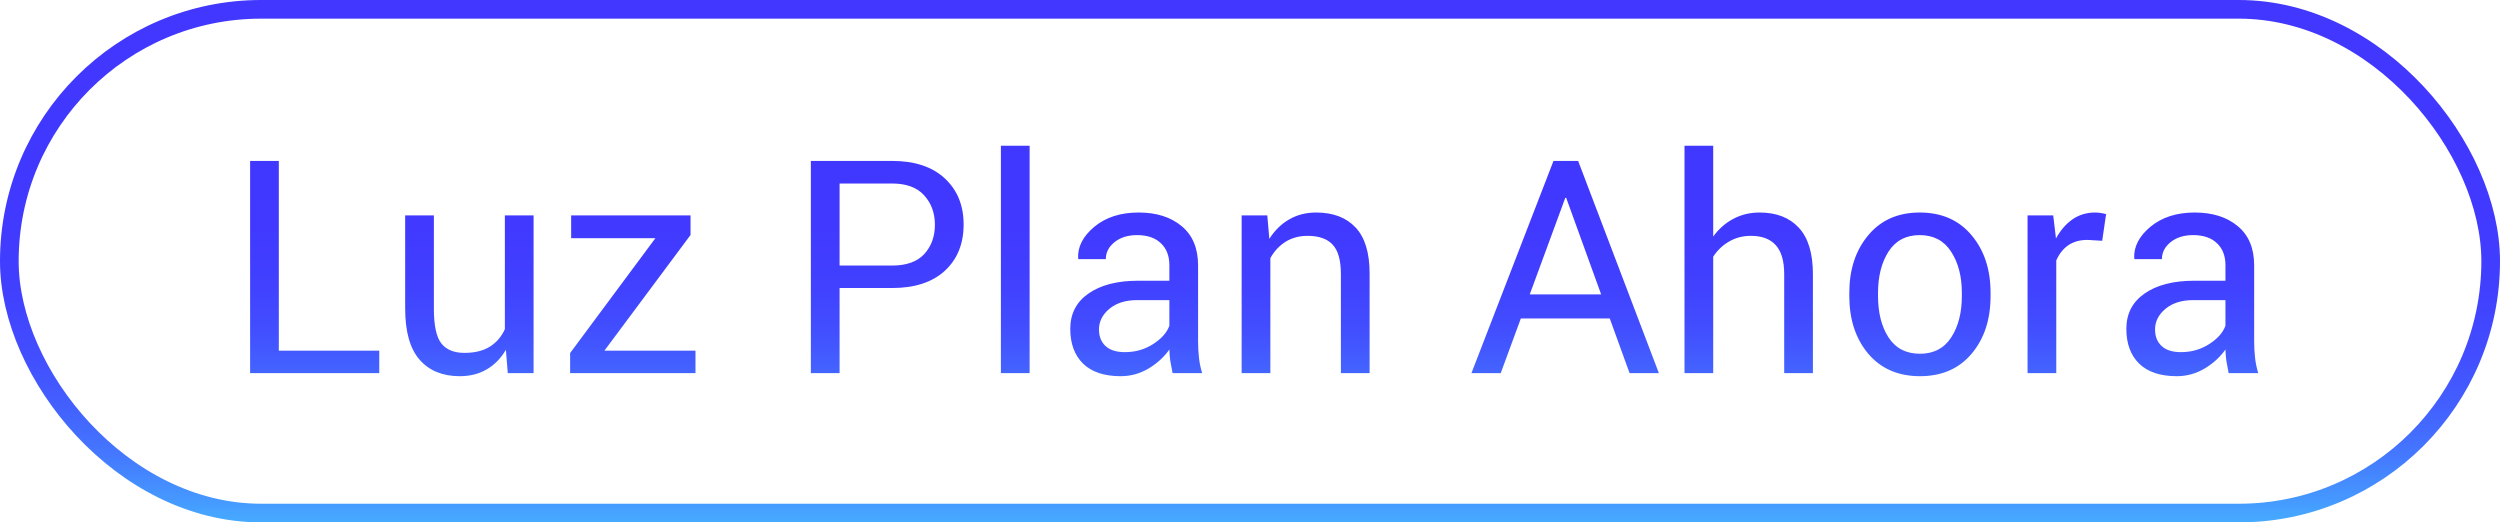
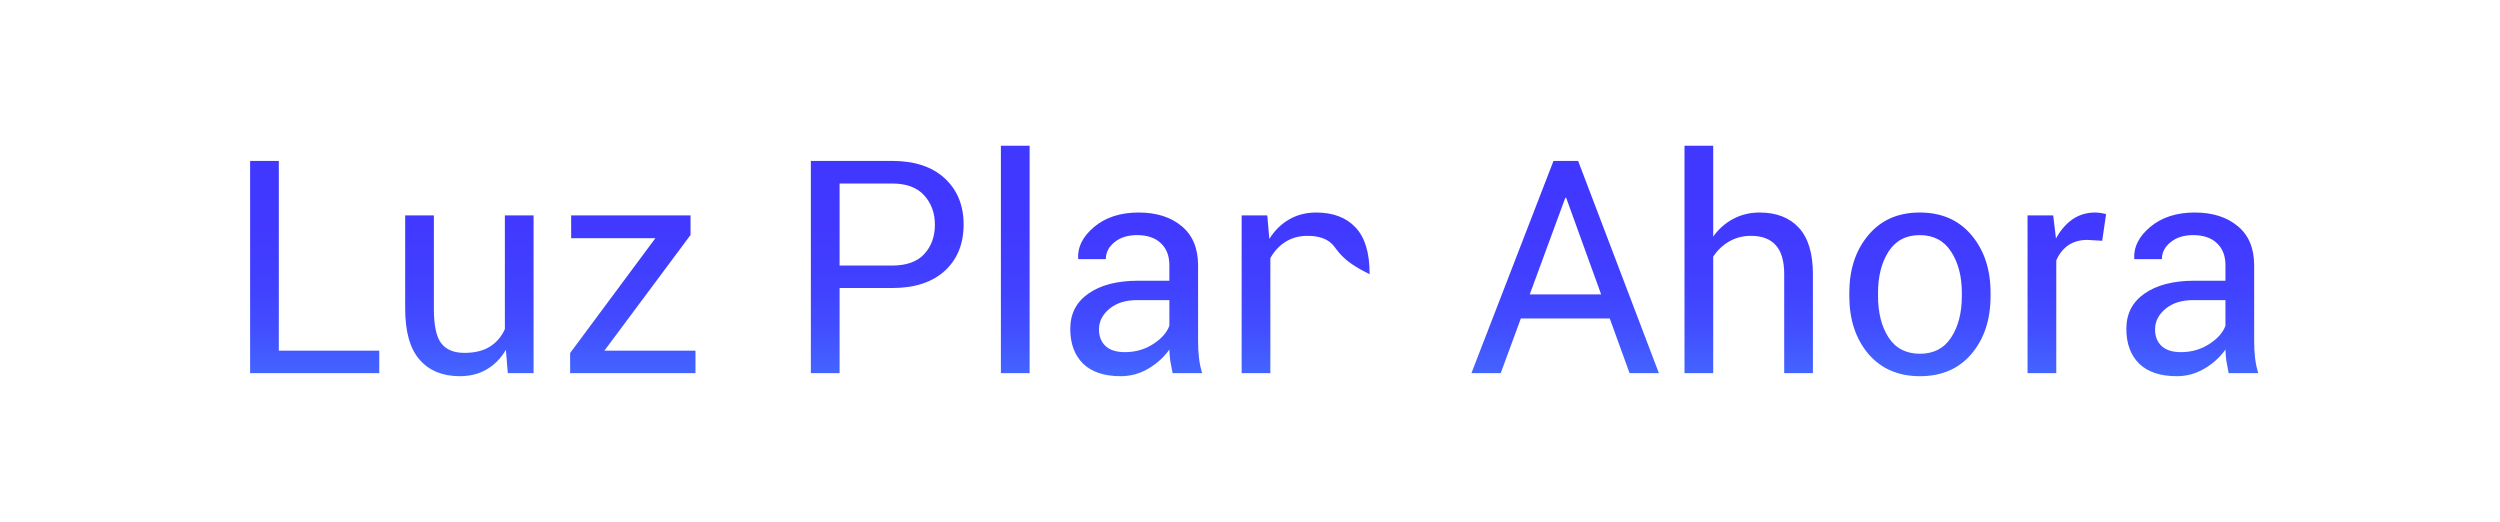
<svg xmlns="http://www.w3.org/2000/svg" width="134" height="28" viewBox="0 0 134 28" fill="none">
-   <rect x="0.5" y="0.5" width="133" height="27" rx="13.5" stroke="url(#paint0_linear_4850_136811)" />
-   <path d="M14.945 18.797H20.328V20H13.406V8.625H14.945V18.797ZM27.116 18.75C26.85 19.203 26.509 19.552 26.092 19.797C25.675 20.042 25.194 20.164 24.647 20.164C23.725 20.164 23.006 19.87 22.491 19.281C21.975 18.693 21.717 17.776 21.717 16.531V11.547H23.256V16.547C23.256 17.448 23.389 18.068 23.655 18.406C23.92 18.745 24.334 18.914 24.897 18.914C25.444 18.914 25.894 18.805 26.248 18.586C26.608 18.362 26.879 18.047 27.061 17.641V11.547H28.6V20H27.217L27.116 18.75ZM32.395 18.797H37.278V20H30.559V18.922L35.13 12.766H30.614V11.547H37.013V12.594L32.395 18.797ZM45.002 15.438V20H43.462V8.625H47.814C49.028 8.625 49.97 8.938 50.642 9.562C51.314 10.188 51.65 11.01 51.65 12.031C51.65 13.068 51.314 13.896 50.642 14.516C49.97 15.13 49.028 15.438 47.814 15.438H45.002ZM45.002 14.234H47.814C48.585 14.234 49.16 14.029 49.541 13.617C49.921 13.2 50.111 12.677 50.111 12.047C50.111 11.417 49.918 10.891 49.533 10.469C49.153 10.047 48.58 9.836 47.814 9.836H45.002V14.234ZM55.188 20H53.648V7.812H55.188V20ZM62.85 20C62.798 19.745 62.756 19.521 62.725 19.328C62.699 19.13 62.683 18.932 62.678 18.734C62.392 19.141 62.017 19.482 61.553 19.758C61.095 20.029 60.6 20.164 60.069 20.164C59.188 20.164 58.517 19.94 58.053 19.492C57.595 19.039 57.366 18.417 57.366 17.625C57.366 16.818 57.691 16.188 58.342 15.734C58.998 15.276 59.886 15.047 61.006 15.047H62.678V14.211C62.678 13.716 62.527 13.325 62.225 13.039C61.923 12.747 61.496 12.602 60.944 12.602C60.449 12.602 60.045 12.729 59.733 12.984C59.425 13.234 59.272 13.537 59.272 13.891H57.803L57.788 13.844C57.756 13.229 58.045 12.667 58.655 12.156C59.269 11.646 60.061 11.391 61.03 11.391C61.988 11.391 62.759 11.635 63.342 12.125C63.925 12.609 64.217 13.31 64.217 14.227V18.297C64.217 18.599 64.233 18.891 64.264 19.172C64.295 19.453 64.353 19.729 64.436 20H62.85ZM60.295 18.875C60.853 18.875 61.355 18.732 61.803 18.445C62.251 18.159 62.543 17.831 62.678 17.461V16.086H60.952C60.332 16.086 59.834 16.242 59.459 16.555C59.09 16.867 58.905 17.234 58.905 17.656C58.905 18.031 59.022 18.328 59.256 18.547C59.491 18.766 59.837 18.875 60.295 18.875ZM67.927 11.547L68.036 12.805C68.317 12.357 68.669 12.01 69.091 11.766C69.518 11.516 70.002 11.391 70.544 11.391C71.455 11.391 72.161 11.659 72.661 12.195C73.161 12.727 73.411 13.55 73.411 14.664V20H71.872V14.695C71.872 13.95 71.723 13.422 71.427 13.109C71.135 12.797 70.687 12.641 70.083 12.641C69.64 12.641 69.247 12.747 68.903 12.961C68.565 13.175 68.294 13.466 68.091 13.836V20H66.552V11.547H67.927ZM86.283 17.07H81.517L80.439 20H78.869L83.267 8.625H84.588L88.916 20H87.345L86.283 17.07ZM81.994 15.781H85.822L83.947 10.602H83.9L81.994 15.781ZM91.828 12.68C92.12 12.273 92.477 11.958 92.898 11.734C93.326 11.505 93.797 11.391 94.312 11.391C95.213 11.391 95.914 11.662 96.414 12.203C96.919 12.745 97.172 13.578 97.172 14.703V20H95.633V14.688C95.633 13.99 95.482 13.474 95.18 13.141C94.883 12.807 94.438 12.641 93.844 12.641C93.417 12.641 93.029 12.742 92.68 12.945C92.336 13.143 92.052 13.414 91.828 13.758V20H90.289V7.812H91.828V12.68ZM99.123 15.695C99.123 14.445 99.462 13.417 100.139 12.609C100.816 11.797 101.735 11.391 102.897 11.391C104.069 11.391 104.993 11.794 105.67 12.602C106.353 13.409 106.694 14.44 106.694 15.695V15.867C106.694 17.128 106.355 18.159 105.678 18.961C105.001 19.763 104.079 20.164 102.912 20.164C101.746 20.164 100.821 19.763 100.139 18.961C99.462 18.154 99.123 17.122 99.123 15.867V15.695ZM100.662 15.867C100.662 16.763 100.85 17.503 101.225 18.086C101.605 18.669 102.168 18.961 102.912 18.961C103.647 18.961 104.204 18.669 104.584 18.086C104.965 17.503 105.155 16.763 105.155 15.867V15.695C105.155 14.81 104.962 14.073 104.577 13.484C104.196 12.896 103.636 12.602 102.897 12.602C102.162 12.602 101.605 12.896 101.225 13.484C100.85 14.073 100.662 14.81 100.662 15.695V15.867ZM112.677 12.906L111.887 12.859C111.481 12.859 111.137 12.956 110.856 13.148C110.58 13.341 110.367 13.612 110.216 13.961V20H108.677V11.547H110.052L110.2 12.781C110.44 12.344 110.734 12.003 111.083 11.758C111.437 11.513 111.843 11.391 112.302 11.391C112.416 11.391 112.526 11.401 112.63 11.422C112.734 11.438 112.82 11.456 112.887 11.477L112.677 12.906ZM119.456 20C119.404 19.745 119.363 19.521 119.331 19.328C119.305 19.13 119.29 18.932 119.284 18.734C118.998 19.141 118.623 19.482 118.159 19.758C117.701 20.029 117.206 20.164 116.675 20.164C115.795 20.164 115.123 19.94 114.659 19.492C114.201 19.039 113.972 18.417 113.972 17.625C113.972 16.818 114.297 16.188 114.948 15.734C115.605 15.276 116.493 15.047 117.613 15.047H119.284V14.211C119.284 13.716 119.133 13.325 118.831 13.039C118.529 12.747 118.102 12.602 117.55 12.602C117.055 12.602 116.652 12.729 116.339 12.984C116.032 13.234 115.878 13.537 115.878 13.891H114.409L114.394 13.844C114.363 13.229 114.652 12.667 115.261 12.156C115.876 11.646 116.667 11.391 117.636 11.391C118.594 11.391 119.365 11.635 119.948 12.125C120.532 12.609 120.823 13.31 120.823 14.227V18.297C120.823 18.599 120.839 18.891 120.87 19.172C120.902 19.453 120.959 19.729 121.042 20H119.456ZM116.902 18.875C117.459 18.875 117.961 18.732 118.409 18.445C118.857 18.159 119.149 17.831 119.284 17.461V16.086H117.558C116.938 16.086 116.441 16.242 116.066 16.555C115.696 16.867 115.511 17.234 115.511 17.656C115.511 18.031 115.628 18.328 115.863 18.547C116.097 18.766 116.443 18.875 116.902 18.875Z" fill="url(#paint1_linear_4850_136811)" />
+   <path d="M14.945 18.797H20.328V20H13.406V8.625H14.945V18.797ZM27.116 18.75C26.85 19.203 26.509 19.552 26.092 19.797C25.675 20.042 25.194 20.164 24.647 20.164C23.725 20.164 23.006 19.87 22.491 19.281C21.975 18.693 21.717 17.776 21.717 16.531V11.547H23.256V16.547C23.256 17.448 23.389 18.068 23.655 18.406C23.92 18.745 24.334 18.914 24.897 18.914C25.444 18.914 25.894 18.805 26.248 18.586C26.608 18.362 26.879 18.047 27.061 17.641V11.547H28.6V20H27.217L27.116 18.75ZM32.395 18.797H37.278V20H30.559V18.922L35.13 12.766H30.614V11.547H37.013V12.594L32.395 18.797ZM45.002 15.438V20H43.462V8.625H47.814C49.028 8.625 49.97 8.938 50.642 9.562C51.314 10.188 51.65 11.01 51.65 12.031C51.65 13.068 51.314 13.896 50.642 14.516C49.97 15.13 49.028 15.438 47.814 15.438H45.002ZM45.002 14.234H47.814C48.585 14.234 49.16 14.029 49.541 13.617C49.921 13.2 50.111 12.677 50.111 12.047C50.111 11.417 49.918 10.891 49.533 10.469C49.153 10.047 48.58 9.836 47.814 9.836H45.002V14.234ZM55.188 20H53.648V7.812H55.188V20ZM62.85 20C62.798 19.745 62.756 19.521 62.725 19.328C62.699 19.13 62.683 18.932 62.678 18.734C62.392 19.141 62.017 19.482 61.553 19.758C61.095 20.029 60.6 20.164 60.069 20.164C59.188 20.164 58.517 19.94 58.053 19.492C57.595 19.039 57.366 18.417 57.366 17.625C57.366 16.818 57.691 16.188 58.342 15.734C58.998 15.276 59.886 15.047 61.006 15.047H62.678V14.211C62.678 13.716 62.527 13.325 62.225 13.039C61.923 12.747 61.496 12.602 60.944 12.602C60.449 12.602 60.045 12.729 59.733 12.984C59.425 13.234 59.272 13.537 59.272 13.891H57.803L57.788 13.844C57.756 13.229 58.045 12.667 58.655 12.156C59.269 11.646 60.061 11.391 61.03 11.391C61.988 11.391 62.759 11.635 63.342 12.125C63.925 12.609 64.217 13.31 64.217 14.227V18.297C64.217 18.599 64.233 18.891 64.264 19.172C64.295 19.453 64.353 19.729 64.436 20H62.85ZM60.295 18.875C60.853 18.875 61.355 18.732 61.803 18.445C62.251 18.159 62.543 17.831 62.678 17.461V16.086H60.952C60.332 16.086 59.834 16.242 59.459 16.555C59.09 16.867 58.905 17.234 58.905 17.656C58.905 18.031 59.022 18.328 59.256 18.547C59.491 18.766 59.837 18.875 60.295 18.875ZM67.927 11.547L68.036 12.805C68.317 12.357 68.669 12.01 69.091 11.766C69.518 11.516 70.002 11.391 70.544 11.391C71.455 11.391 72.161 11.659 72.661 12.195C73.161 12.727 73.411 13.55 73.411 14.664V20V14.695C71.872 13.95 71.723 13.422 71.427 13.109C71.135 12.797 70.687 12.641 70.083 12.641C69.64 12.641 69.247 12.747 68.903 12.961C68.565 13.175 68.294 13.466 68.091 13.836V20H66.552V11.547H67.927ZM86.283 17.07H81.517L80.439 20H78.869L83.267 8.625H84.588L88.916 20H87.345L86.283 17.07ZM81.994 15.781H85.822L83.947 10.602H83.9L81.994 15.781ZM91.828 12.68C92.12 12.273 92.477 11.958 92.898 11.734C93.326 11.505 93.797 11.391 94.312 11.391C95.213 11.391 95.914 11.662 96.414 12.203C96.919 12.745 97.172 13.578 97.172 14.703V20H95.633V14.688C95.633 13.99 95.482 13.474 95.18 13.141C94.883 12.807 94.438 12.641 93.844 12.641C93.417 12.641 93.029 12.742 92.68 12.945C92.336 13.143 92.052 13.414 91.828 13.758V20H90.289V7.812H91.828V12.68ZM99.123 15.695C99.123 14.445 99.462 13.417 100.139 12.609C100.816 11.797 101.735 11.391 102.897 11.391C104.069 11.391 104.993 11.794 105.67 12.602C106.353 13.409 106.694 14.44 106.694 15.695V15.867C106.694 17.128 106.355 18.159 105.678 18.961C105.001 19.763 104.079 20.164 102.912 20.164C101.746 20.164 100.821 19.763 100.139 18.961C99.462 18.154 99.123 17.122 99.123 15.867V15.695ZM100.662 15.867C100.662 16.763 100.85 17.503 101.225 18.086C101.605 18.669 102.168 18.961 102.912 18.961C103.647 18.961 104.204 18.669 104.584 18.086C104.965 17.503 105.155 16.763 105.155 15.867V15.695C105.155 14.81 104.962 14.073 104.577 13.484C104.196 12.896 103.636 12.602 102.897 12.602C102.162 12.602 101.605 12.896 101.225 13.484C100.85 14.073 100.662 14.81 100.662 15.695V15.867ZM112.677 12.906L111.887 12.859C111.481 12.859 111.137 12.956 110.856 13.148C110.58 13.341 110.367 13.612 110.216 13.961V20H108.677V11.547H110.052L110.2 12.781C110.44 12.344 110.734 12.003 111.083 11.758C111.437 11.513 111.843 11.391 112.302 11.391C112.416 11.391 112.526 11.401 112.63 11.422C112.734 11.438 112.82 11.456 112.887 11.477L112.677 12.906ZM119.456 20C119.404 19.745 119.363 19.521 119.331 19.328C119.305 19.13 119.29 18.932 119.284 18.734C118.998 19.141 118.623 19.482 118.159 19.758C117.701 20.029 117.206 20.164 116.675 20.164C115.795 20.164 115.123 19.94 114.659 19.492C114.201 19.039 113.972 18.417 113.972 17.625C113.972 16.818 114.297 16.188 114.948 15.734C115.605 15.276 116.493 15.047 117.613 15.047H119.284V14.211C119.284 13.716 119.133 13.325 118.831 13.039C118.529 12.747 118.102 12.602 117.55 12.602C117.055 12.602 116.652 12.729 116.339 12.984C116.032 13.234 115.878 13.537 115.878 13.891H114.409L114.394 13.844C114.363 13.229 114.652 12.667 115.261 12.156C115.876 11.646 116.667 11.391 117.636 11.391C118.594 11.391 119.365 11.635 119.948 12.125C120.532 12.609 120.823 13.31 120.823 14.227V18.297C120.823 18.599 120.839 18.891 120.87 19.172C120.902 19.453 120.959 19.729 121.042 20H119.456ZM116.902 18.875C117.459 18.875 117.961 18.732 118.409 18.445C118.857 18.159 119.149 17.831 119.284 17.461V16.086H117.558C116.938 16.086 116.441 16.242 116.066 16.555C115.696 16.867 115.511 17.234 115.511 17.656C115.511 18.031 115.628 18.328 115.863 18.547C116.097 18.766 116.443 18.875 116.902 18.875Z" fill="url(#paint1_linear_4850_136811)" />
  <defs>
    <linearGradient id="paint0_linear_4850_136811" x1="66.945" y1="27.921" x2="66.945" y2="0.831" gradientUnits="userSpaceOnUse">
      <stop stop-color="#46AAFF" />
      <stop offset="0.045" stop-color="#4597FF" />
      <stop offset="0.128" stop-color="#4479FF" />
      <stop offset="0.221" stop-color="#4361FF" />
      <stop offset="0.326" stop-color="#424EFF" />
      <stop offset="0.448" stop-color="#4141FF" />
      <stop offset="0.605" stop-color="#4139FF" />
      <stop offset="0.918" stop-color="#4137FF" />
    </linearGradient>
    <linearGradient id="paint1_linear_4850_136811" x1="66.954" y1="23.943" x2="66.954" y2="4.593" gradientUnits="userSpaceOnUse">
      <stop stop-color="#46AAFF" />
      <stop offset="0.045" stop-color="#4597FF" />
      <stop offset="0.128" stop-color="#4479FF" />
      <stop offset="0.221" stop-color="#4361FF" />
      <stop offset="0.326" stop-color="#424EFF" />
      <stop offset="0.448" stop-color="#4141FF" />
      <stop offset="0.605" stop-color="#4139FF" />
      <stop offset="0.918" stop-color="#4137FF" />
    </linearGradient>
  </defs>
</svg>